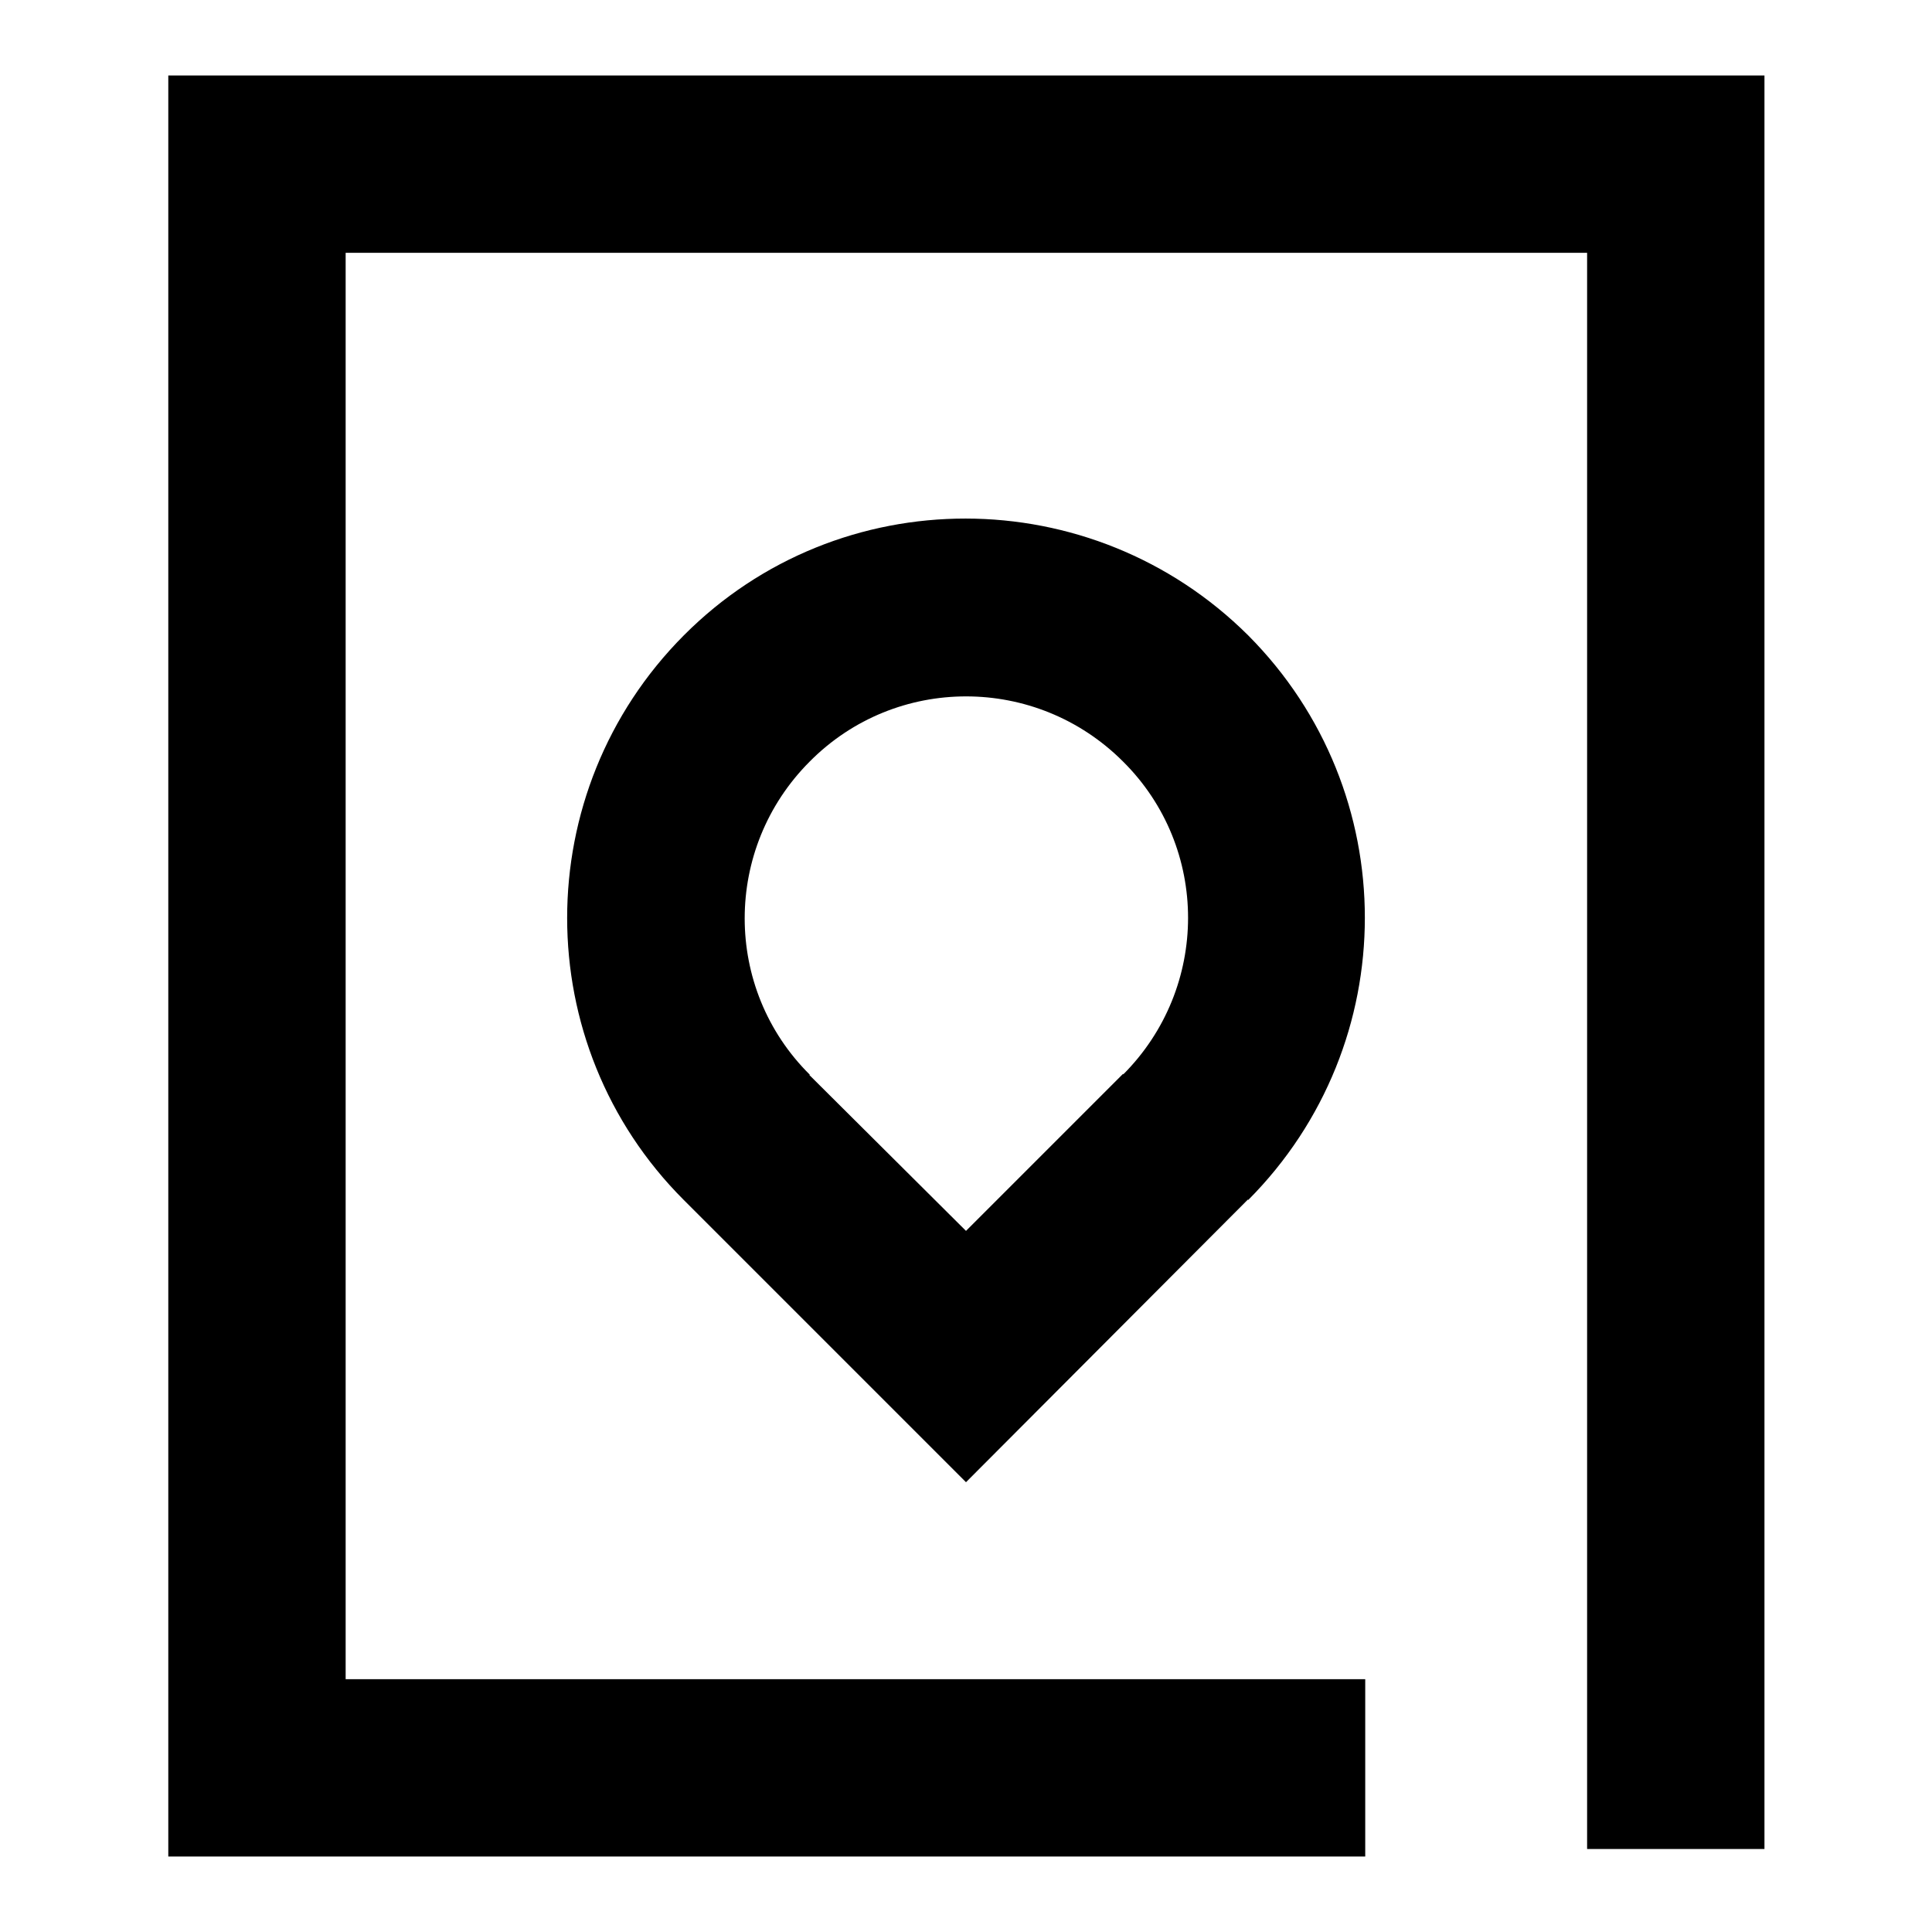
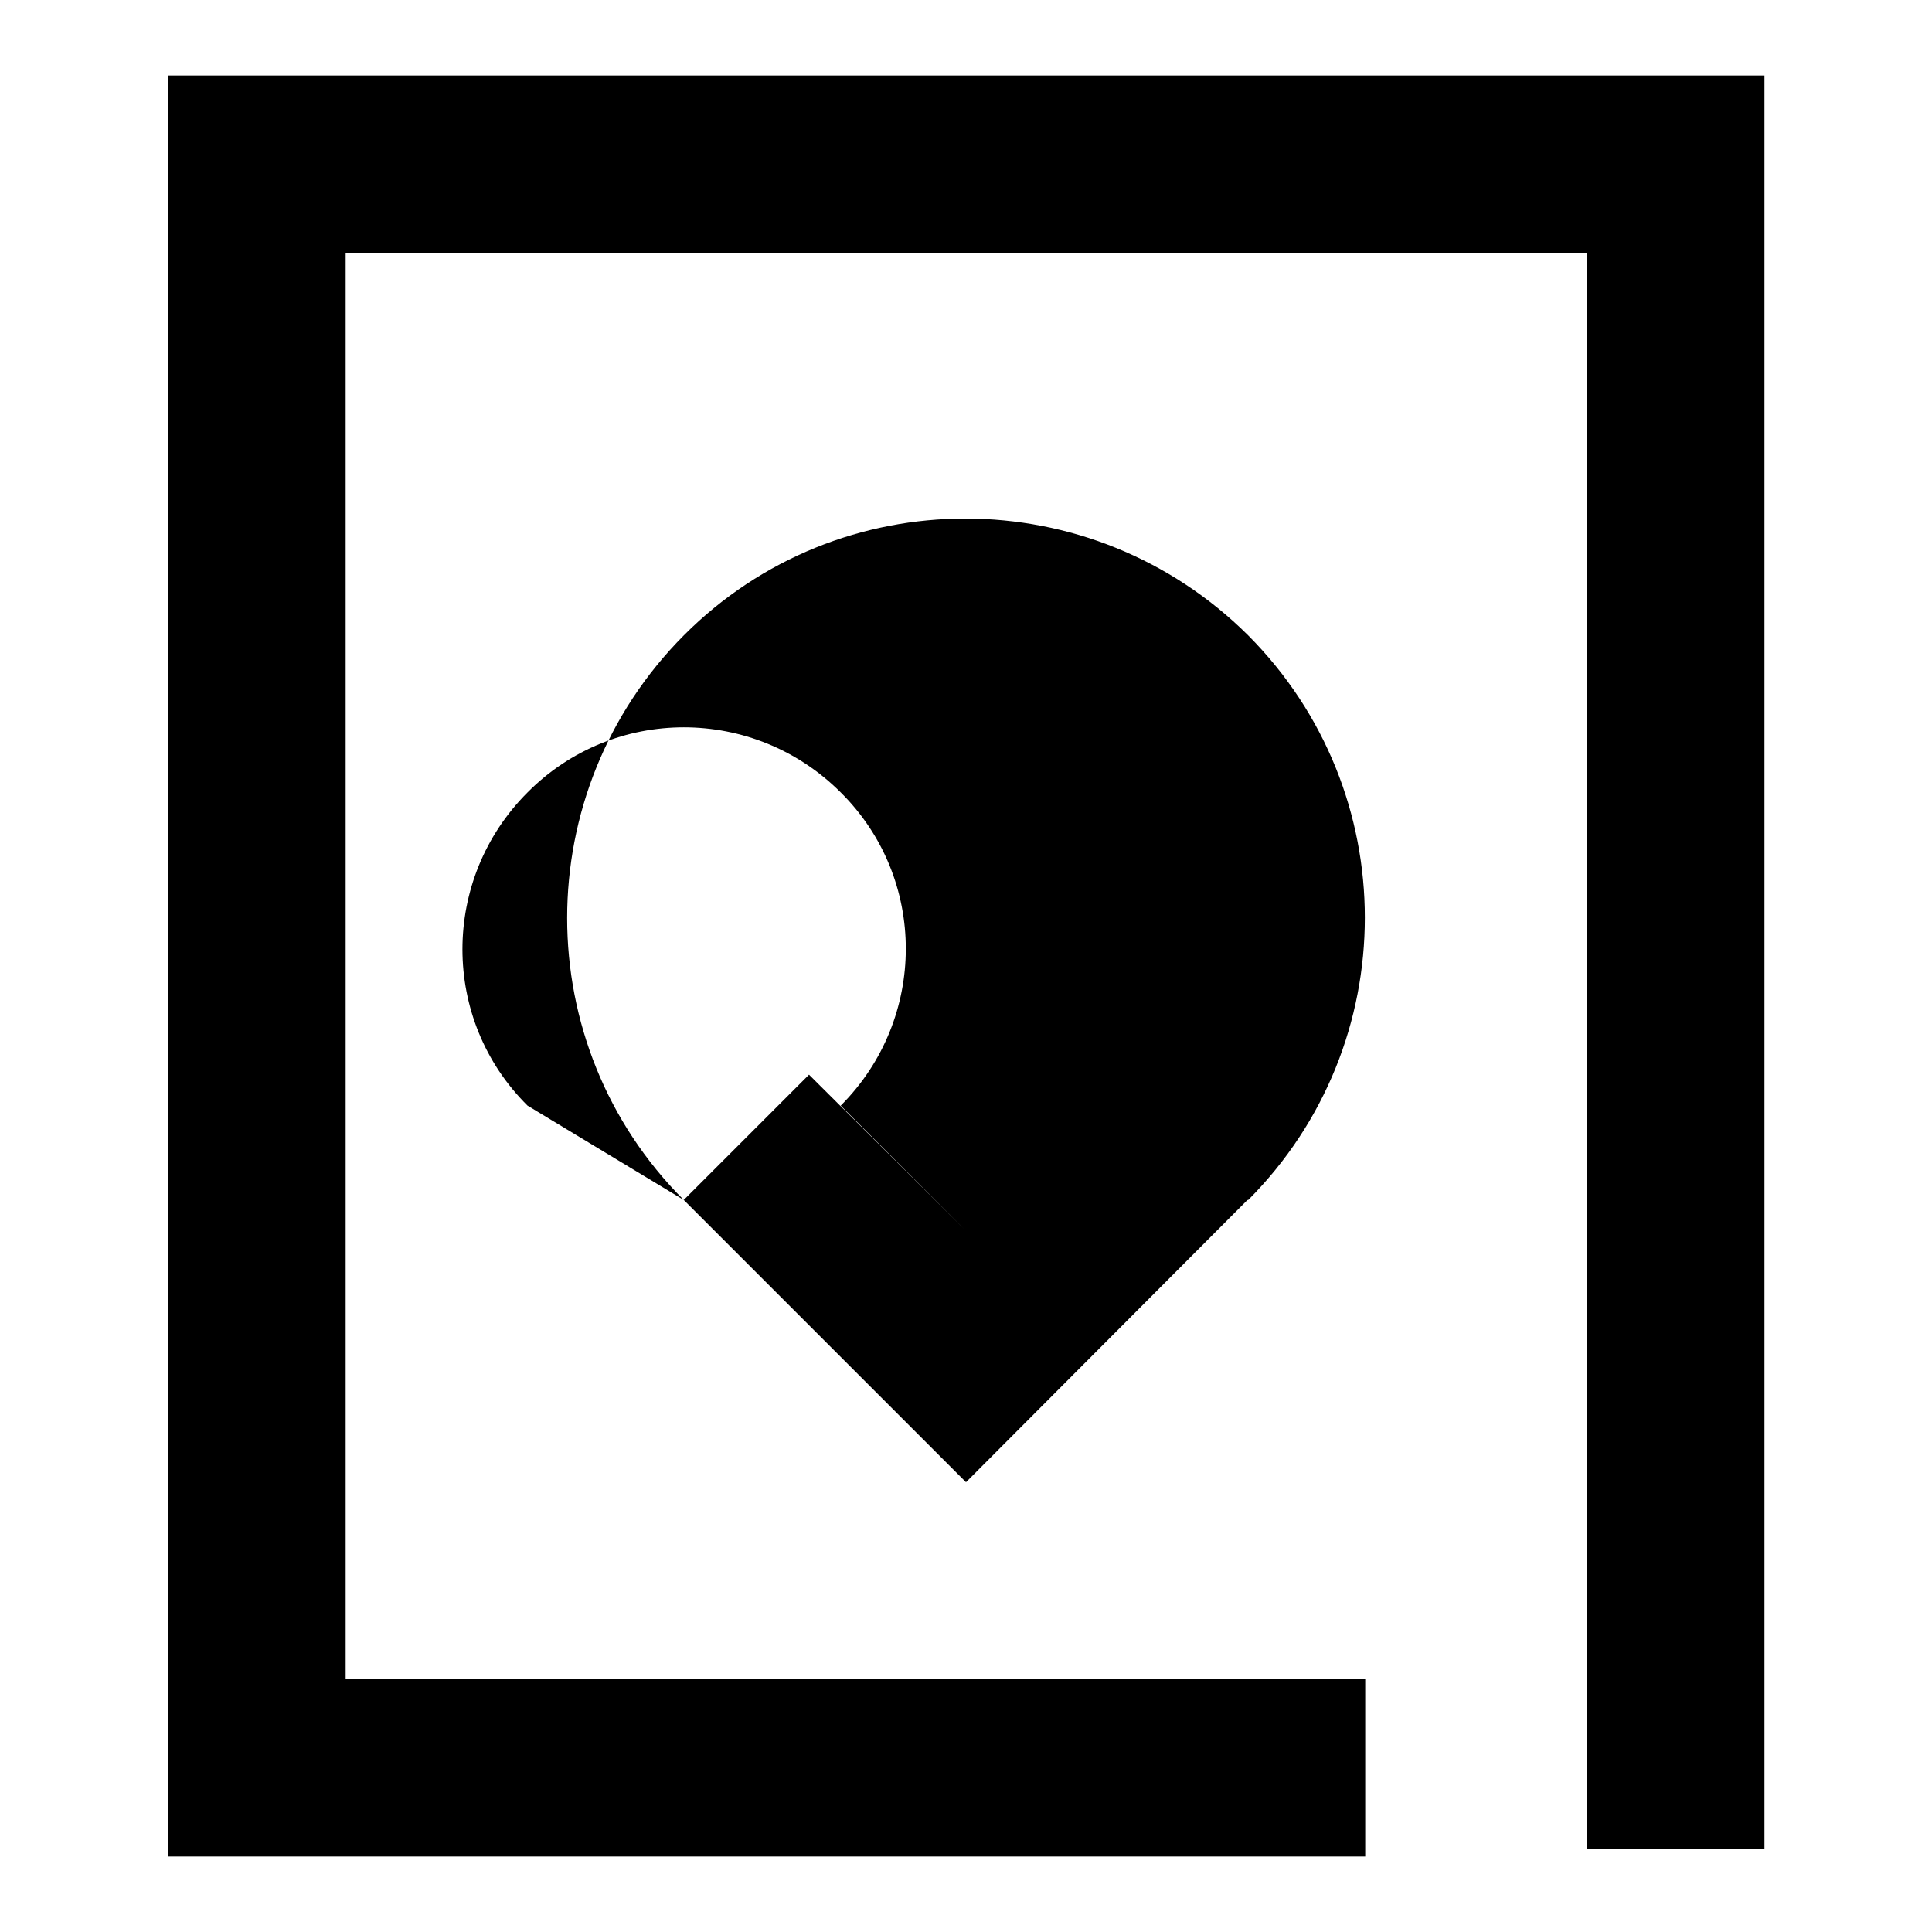
<svg xmlns="http://www.w3.org/2000/svg" version="1.1" x="0px" y="0px" viewBox="0 0 256 256" enable-background="new 0 0 256 256" xml:space="preserve">
  <g>
-     <path fill="#000000" d="M180.9,222.5V246H22.3V10h211.5v235h-23.5V33.5H45.8v189H180.9z M128,163.1l20.8-20.8l16.6,16.6L128,196.4 L90.6,159l16.6-16.6L128,163.1z M165.4,159l-16.6-16.6c11.5-11.5,11.5-30.1,0-41.5c-11.5-11.5-30.1-11.5-41.5,0 c-11.5,11.5-11.5,30.1,0,41.5L90.6,159c-20.6-20.6-20.6-54.1,0-74.8s54.1-20.6,74.8,0C186,104.9,186,138.3,165.4,159z" />
+     <path fill="#000000" d="M180.9,222.5V246H22.3V10h211.5v235h-23.5V33.5H45.8v189H180.9z M128,163.1l20.8-20.8l16.6,16.6L128,196.4 L90.6,159l16.6-16.6L128,163.1z l-16.6-16.6c11.5-11.5,11.5-30.1,0-41.5c-11.5-11.5-30.1-11.5-41.5,0 c-11.5,11.5-11.5,30.1,0,41.5L90.6,159c-20.6-20.6-20.6-54.1,0-74.8s54.1-20.6,74.8,0C186,104.9,186,138.3,165.4,159z" />
  </g>
</svg>